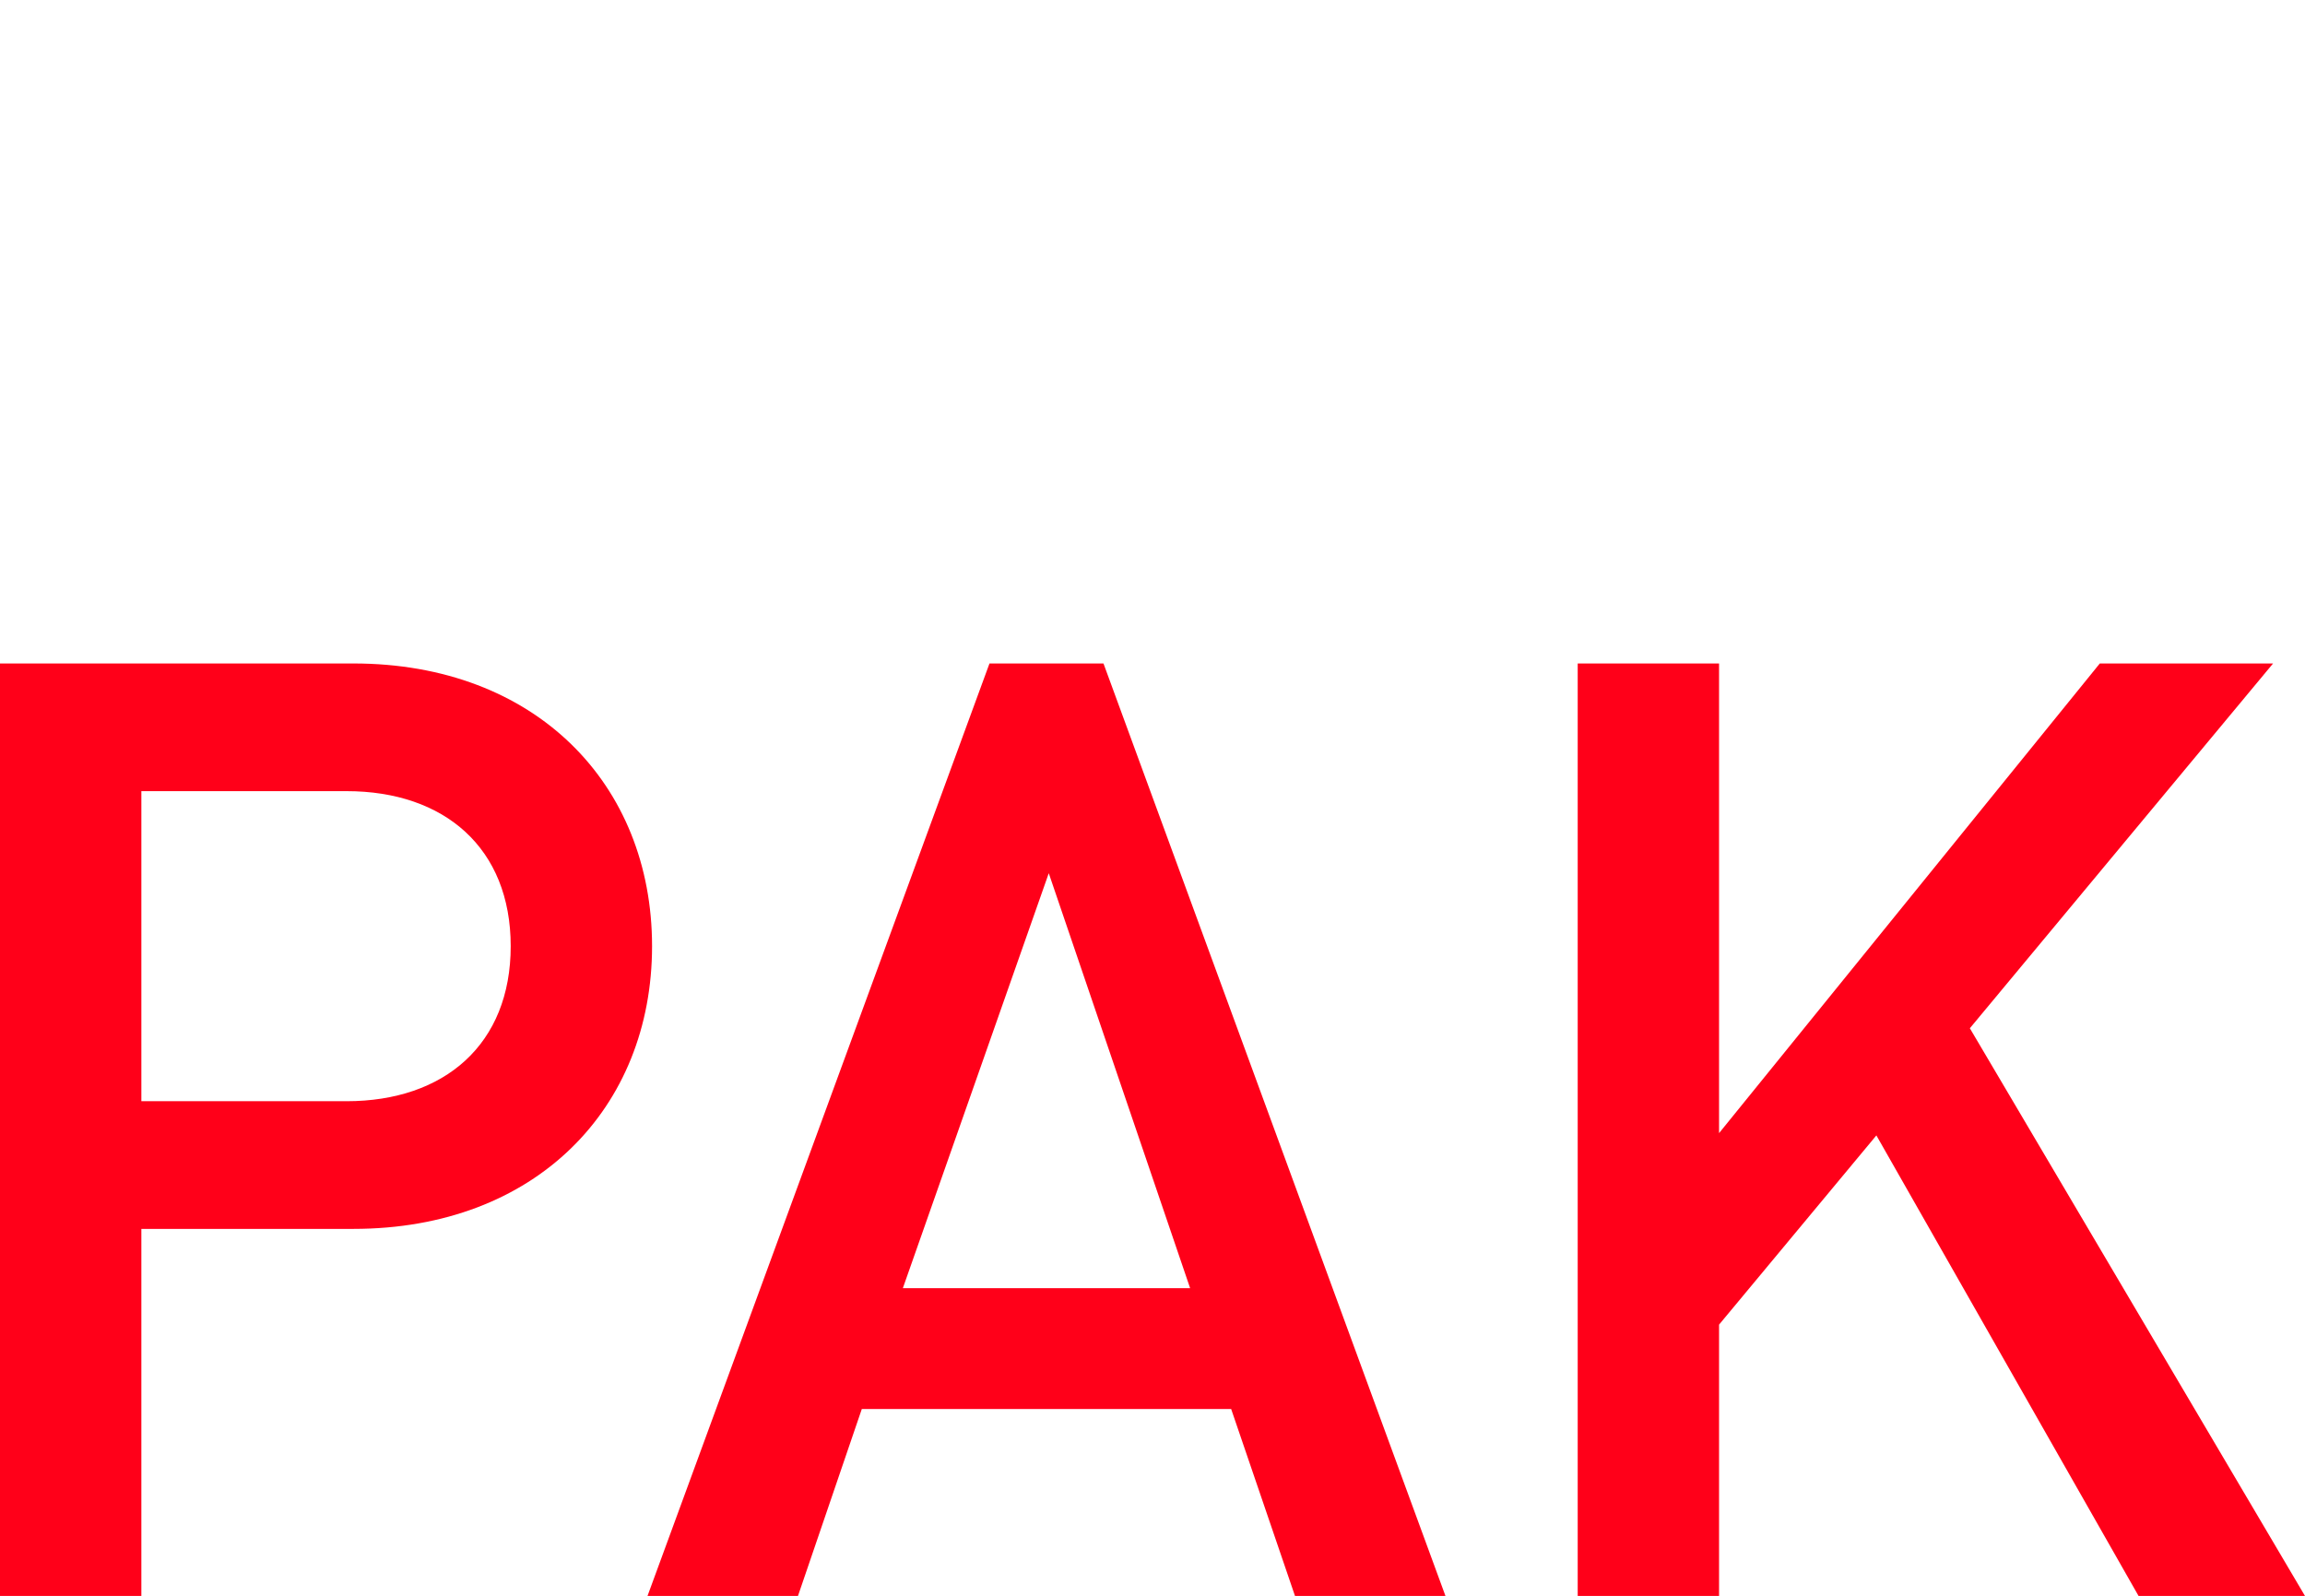
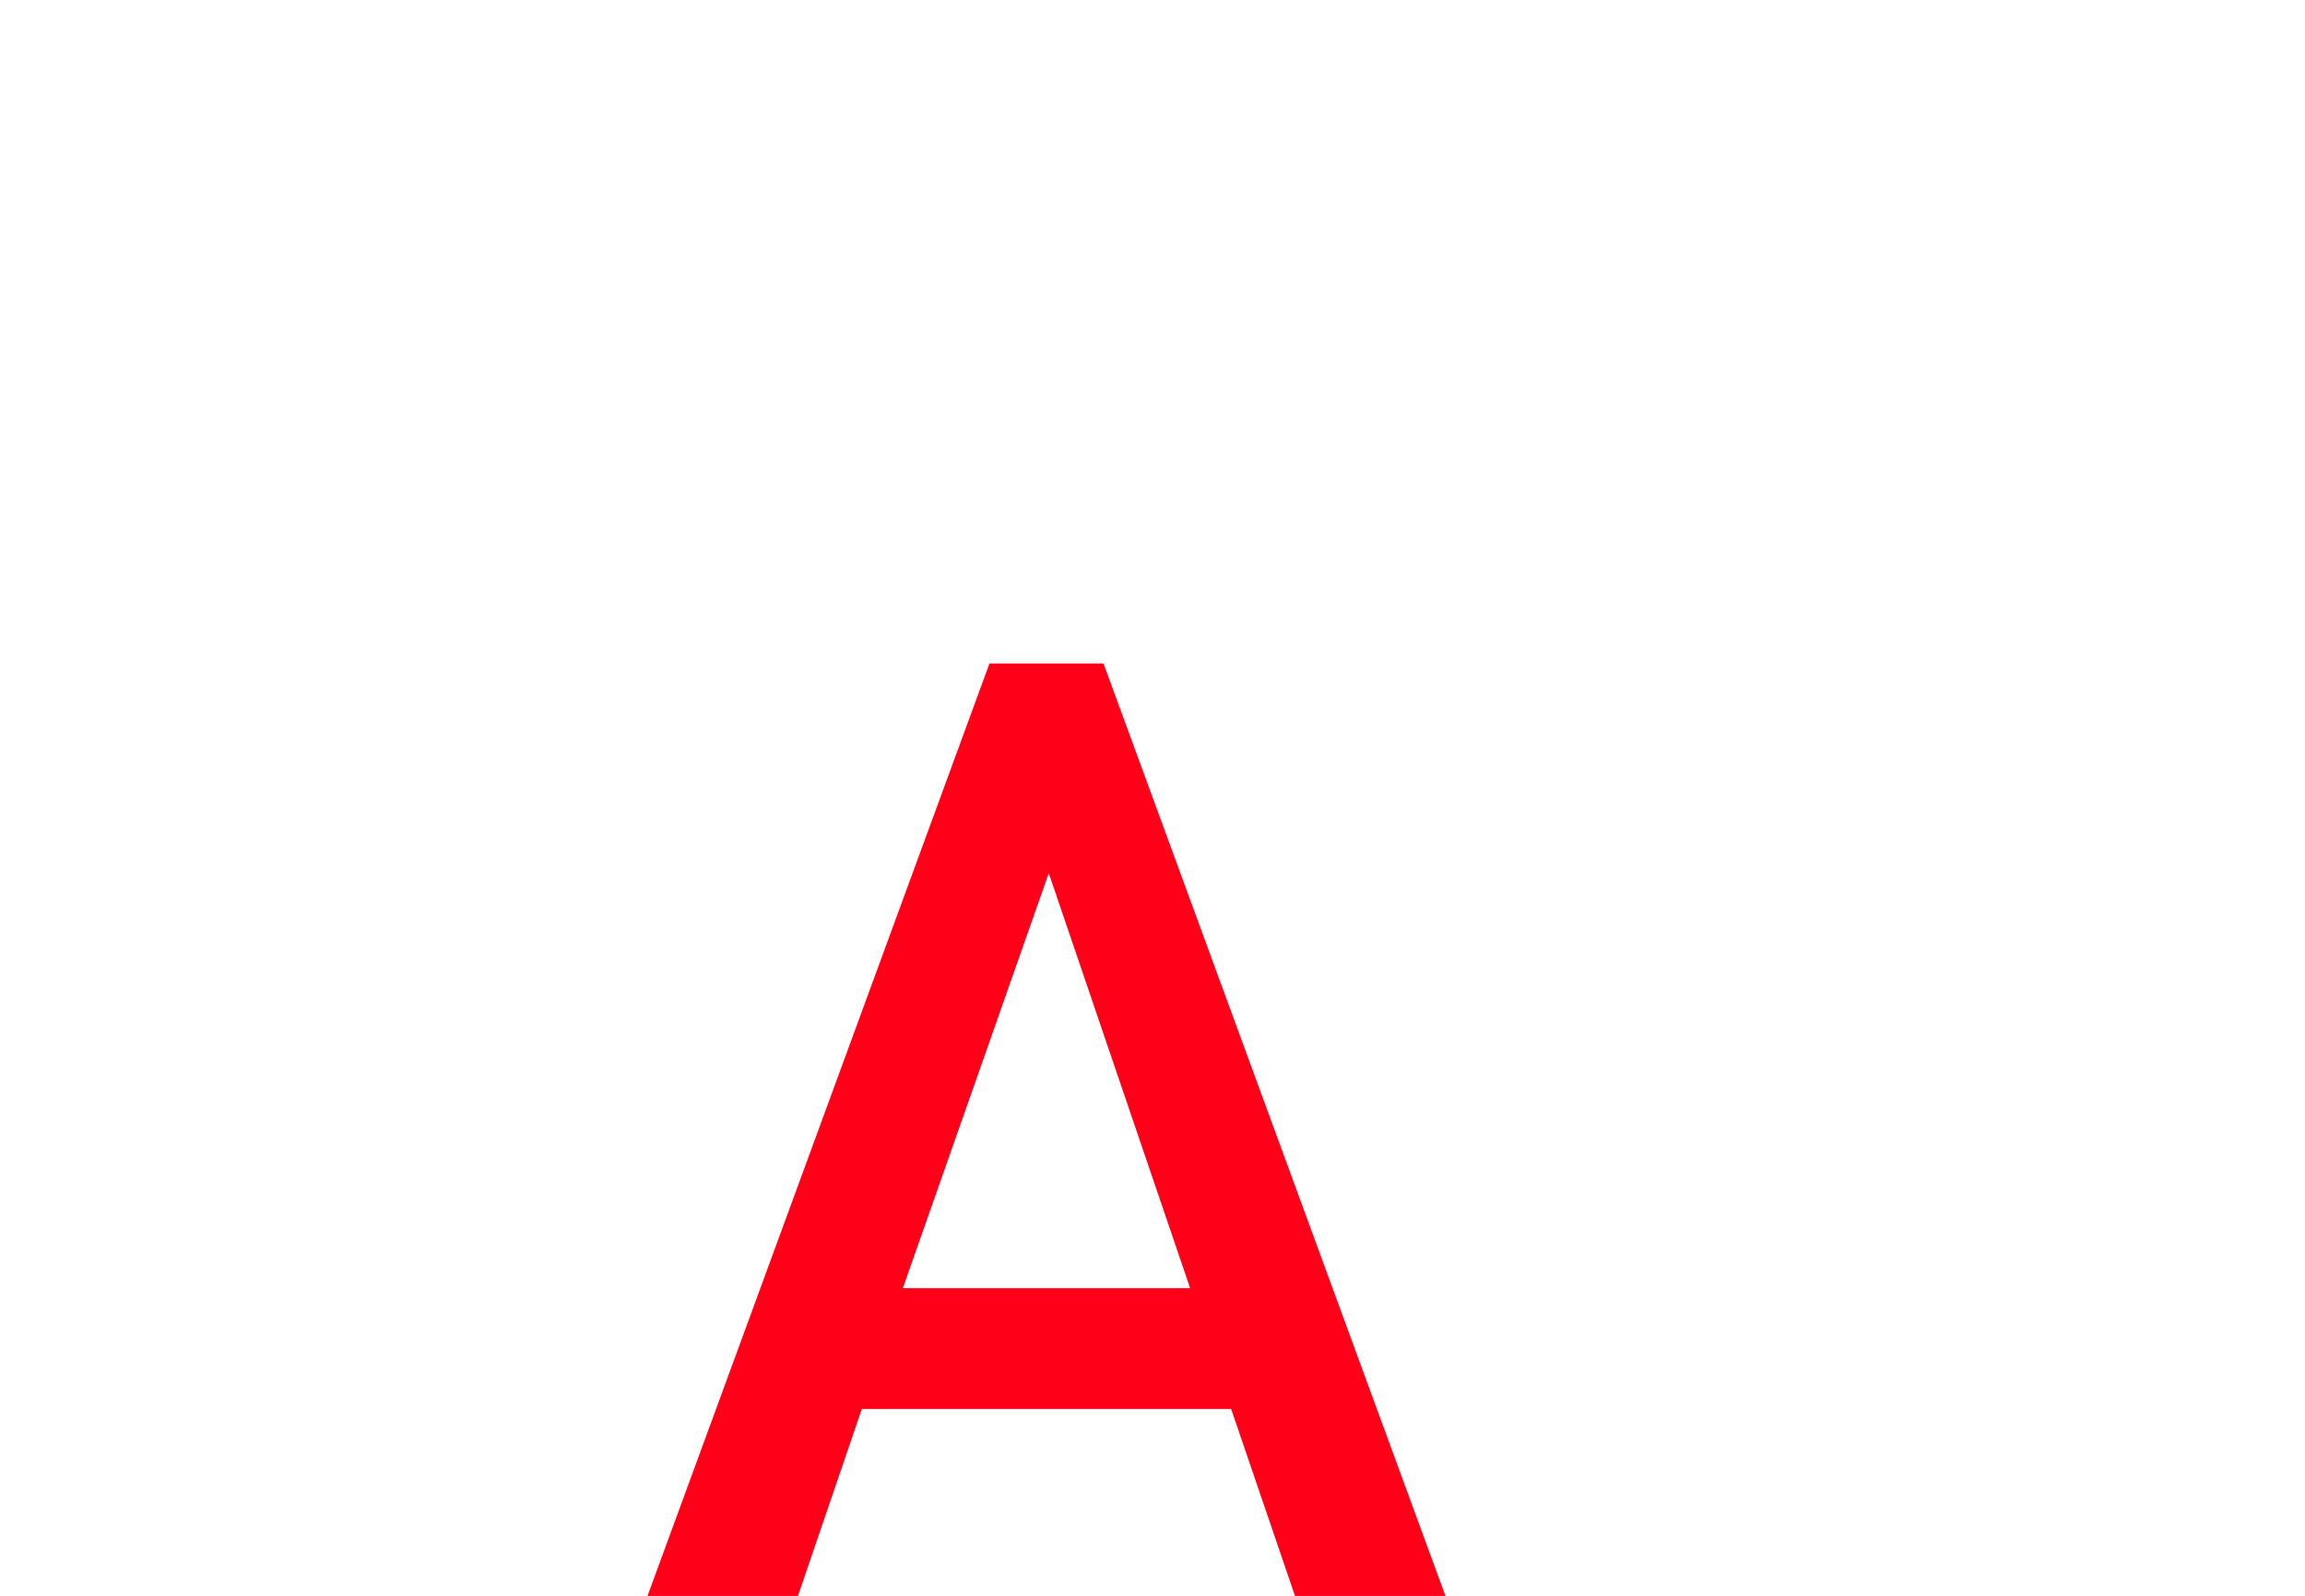
<svg xmlns="http://www.w3.org/2000/svg" version="1.1" id="Слой_1" x="0px" y="0px" viewBox="0 0 101.1 70" style="enable-background:new 0 0 101.1 70;" xml:space="preserve">
  <style type="text/css">
	.st0{fill:none;stroke:#43525A;stroke-width:0.75;stroke-linecap:round;stroke-linejoin:round;stroke-miterlimit:10;}
	.st1{fill:#4C5256;}
	.st2{fill:#FF0019;}
	.st3{fill:none;stroke:#404041;stroke-width:0.75;stroke-miterlimit:22.926;}
	.st4{fill:none;}
	.st5{fill:none;stroke:#3C3C3B;stroke-width:0.444;stroke-linecap:round;stroke-linejoin:round;stroke-miterlimit:22.926;}
	.st6{fill:#3F3E3E;}
	.st7{fill:#FFFFFF;}
	.st8{opacity:0.5;}
	.st9{fill-rule:evenodd;clip-rule:evenodd;fill:#30343B;}
	.st10{fill:#30343B;}
	.st11{opacity:0.41;}
	.st12{clip-path:url(#SVGID_00000090982086843884488320000011299928301894374327_);}
	.st13{clip-path:url(#SVGID_00000031209155832672822550000010161883882695065762_);}
	.st14{clip-path:url(#SVGID_00000063608798594243851550000001023284266473882756_);}
	.st15{clip-path:url(#SVGID_00000090984081596014128200000007952763205178657172_);}
	.st16{clip-path:url(#SVGID_00000054232572606078204000000008136424470522021266_);}
	.st17{enable-background:new    ;}
	.st18{fill:#949494;}
	.st19{fill:#DADADA;}
	.st20{fill:#B4B4B4;}
	.st21{clip-path:url(#SVGID_00000180349708343438309050000004649697976410979204_);enable-background:new    ;}
	.st22{fill:#919191;}
	.st23{fill:#969696;}
	.st24{fill:#9B9B9B;}
	.st25{fill:#A0A0A0;}
	.st26{fill:#A5A5A5;}
	.st27{fill:#A9A9A9;}
	.st28{fill:#AEAEAE;}
	.st29{fill:#B3B3B3;}
	.st30{fill:#B8B8B8;}
	.st31{fill:#BDBDBD;}
	.st32{fill:#C2C2C2;}
	.st33{fill:#C6C6C6;}
	.st34{fill:#CBCBCB;}
	.st35{fill:#D0D0D0;}
	.st36{fill:#D5D5D5;}
	.st37{fill:#DFDFDF;}
	.st38{fill:#E3E3E3;}
	.st39{fill:#E8E8E8;}
	.st40{fill:#EDEDED;}
	.st41{fill:#F2F2F2;}
	.st42{fill:#F4F4F4;}
	.st43{fill:#F5F5F5;}
	.st44{fill:#8C8C8C;}
	.st45{fill:#888888;}
	.st46{fill:#838383;}
	.st47{fill:#7E7E7E;}
	.st48{fill:#868686;}
	.st49{clip-path:url(#SVGID_00000022522431521411332340000007269524265862952577_);enable-background:new    ;}
	.st50{fill:#EAEAEA;}
	.st51{clip-path:url(#SVGID_00000098900897979199505370000015892279089605235382_);enable-background:new    ;}
	.st52{clip-path:url(#SVGID_00000091715486230586321450000010698189717186113449_);enable-background:new    ;}
	.st53{clip-path:url(#SVGID_00000128454346933928008590000005251624433628792227_);enable-background:new    ;}
	.st54{clip-path:url(#SVGID_00000088120975086296588980000005322620487864011923_);enable-background:new    ;}
	.st55{fill:#7D7D7D;}
	.st56{fill:#9F9F9F;}
	.st57{clip-path:url(#SVGID_00000142178504854237664490000017310764308837562809_);enable-background:new    ;}
	.st58{fill:#8F8F8F;}
	.st59{clip-path:url(#SVGID_00000013900880411402493100000012255086906516358321_);enable-background:new    ;}
	.st60{clip-path:url(#SVGID_00000064349203718116023800000014651166693148943233_);enable-background:new    ;}
	.st61{fill:#8E8E8E;}
	.st62{clip-path:url(#SVGID_00000029762814966864591740000005505827277988557212_);enable-background:new    ;}
	.st63{clip-path:url(#SVGID_00000156564269289165266730000003890598426416288910_);enable-background:new    ;}
	.st64{clip-path:url(#SVGID_00000108292696835032148560000010591753958054397101_);enable-background:new    ;}
	.st65{clip-path:url(#SVGID_00000160906382214307075090000014201845508761438604_);enable-background:new    ;}
	.st66{fill:#797979;}
	.st67{fill:#E4E4E4;}
	.st68{clip-path:url(#SVGID_00000020386289483959291200000013290399915211645592_);enable-background:new    ;}
</style>
  <rect x="-0.1" y="-0.1" class="st4" width="101.2" height="70" />
  <g>
-     <path class="st2" d="M15.5,53.9H6.2V70H0V29.1h15.5c8,0,13.1,5.3,13.1,12.4C28.6,48.6,23.5,53.9,15.5,53.9z M15.2,34.7h-9v13.6h9   c4.3,0,7.2-2.5,7.2-6.8C22.4,37.2,19.5,34.7,15.2,34.7z" />
    <path class="st2" d="M56.8,70l-2.8-8.2H37.8L35,70h-6.6l15-40.9h5l15,40.9H56.8z M46,38.3l-6.4,18.2h12.6L46,38.3z" />
-     <path class="st2" d="M93.8,70L82.3,49.8l-6.9,8.3V70h-6.2V29.1h6.2v20.6l16.7-20.6h7.6l-13.3,16L101.1,70H93.8z" />
  </g>
</svg>